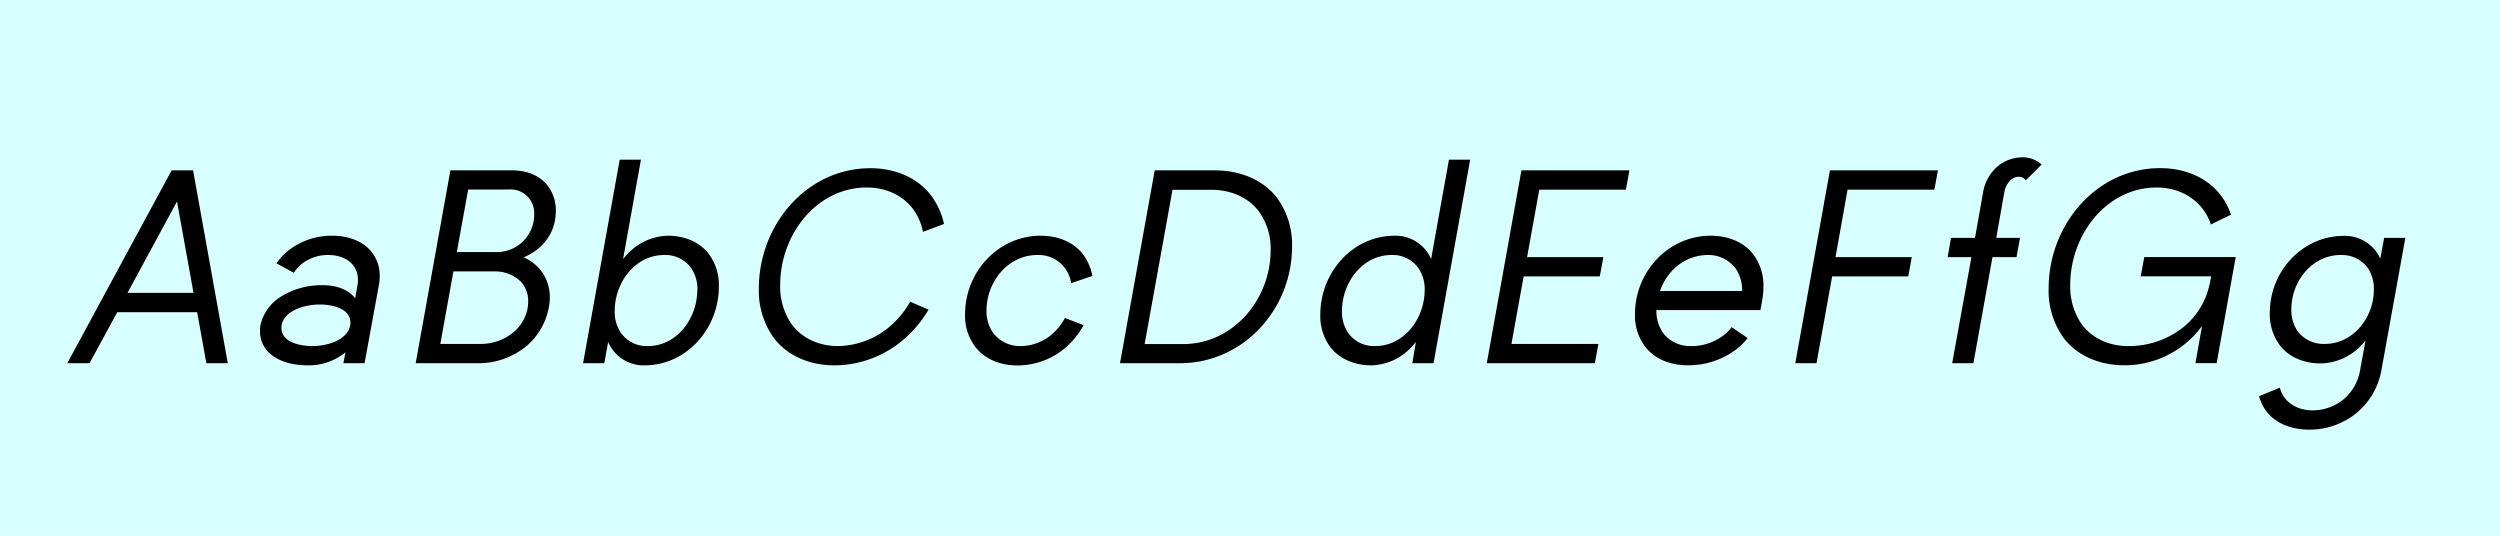
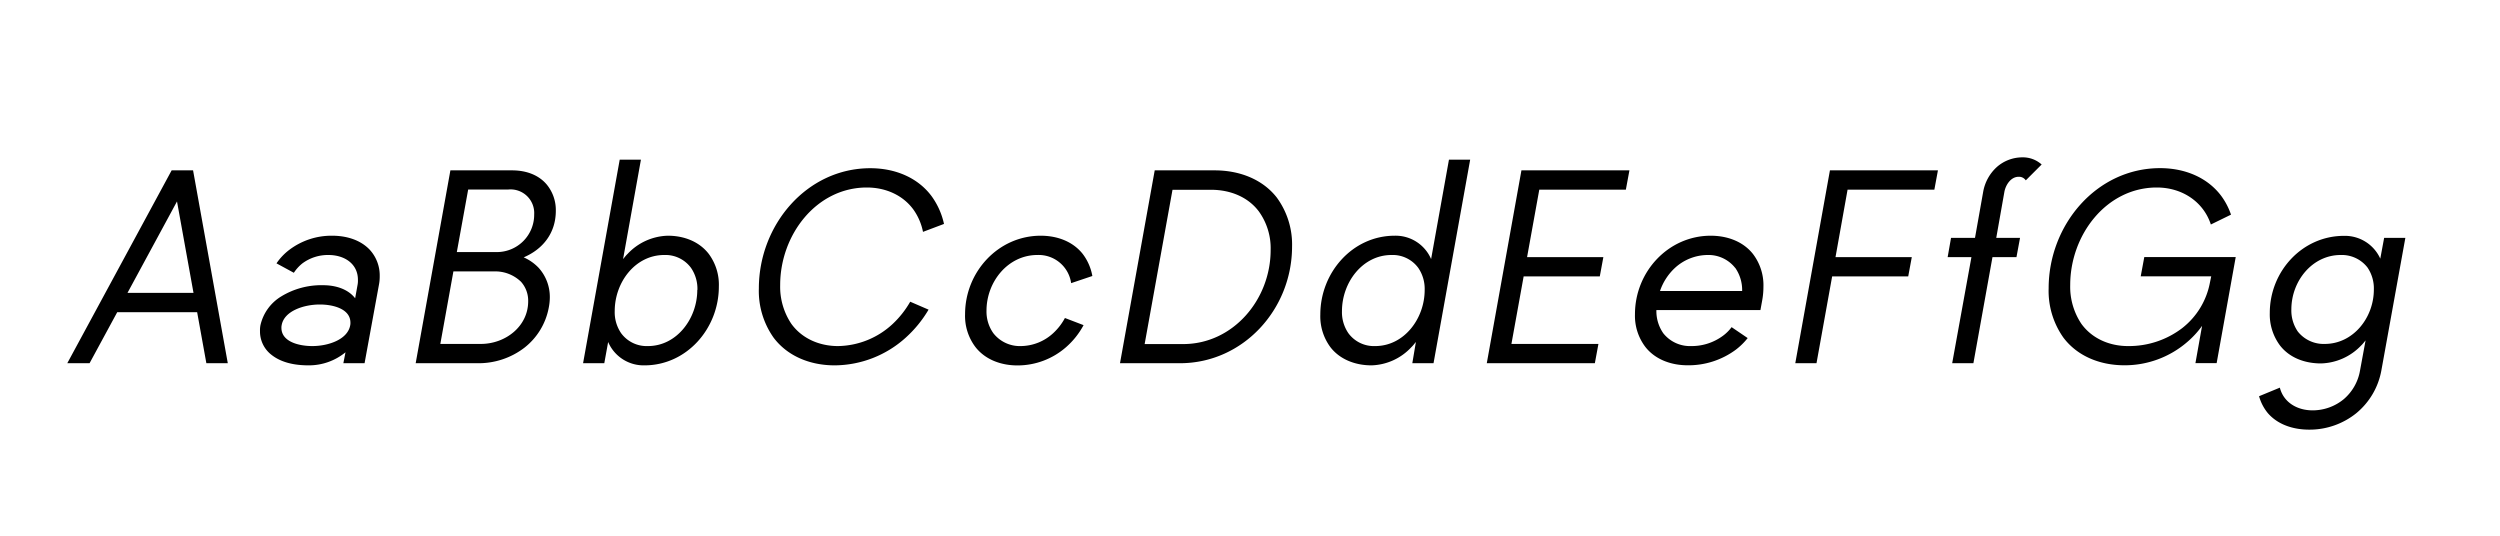
<svg xmlns="http://www.w3.org/2000/svg" viewBox="0 0 700 150">
-   <path fill="#d7ffff" d="M0 0h700v150H0z" data-name="Ebene 1" />
  <g data-name="Ebene 3">
    <path d="M48.06 47.7h6l9.72 54h-6L55.2 87.42H32.82l-7.74 14.28h-6.24zm1.5 8.7L35.7 82h18.48zM92 71.4a12 12 0 0 0-7.32 2.34 11.13 11.13 0 0 0-2.4 2.64l-4.86-2.64a15.85 15.85 0 0 1 3.66-3.84A19.57 19.57 0 0 1 93 66c4.08 0 7.92 1.2 10.5 3.9a10.63 10.63 0 0 1 2.82 7.44 12 12 0 0 1-.24 2.52l-4 21.84h-5.94l.6-3.06a16.19 16.19 0 0 1-10.32 3.66c-4 0-7.8-.78-10.62-3.12a8.24 8.24 0 0 1-3-6.48 7.36 7.36 0 0 1 .12-1.62A12.7 12.7 0 0 1 78.74 83a21.53 21.53 0 0 1 11.76-3.14c3.6 0 7 1.14 8.94 3.66l.66-3.66a6.33 6.33 0 0 0 .12-1.5c0-4.56-3.84-6.96-8.22-6.96zm-2.46 13.86c-4.44 0-10 1.8-10.68 5.82a2.92 2.92 0 0 0-.06.72c0 3.9 4.92 5.1 8.64 5.1 4.44 0 9.9-1.8 10.62-5.82a3 3 0 0 0 .06-.72c0-3.9-4.86-5.1-8.58-5.1zM146.63 72.06a13 13 0 0 1 4.2 2.94 12.18 12.18 0 0 1 3.12 8.34 15.55 15.55 0 0 1-.3 2.82 18.53 18.53 0 0 1-6.84 11.22 21.06 21.06 0 0 1-13.14 4.32h-17.28l9.72-54h17.28c3.9 0 7.44 1.26 9.72 4a11.23 11.23 0 0 1 2.52 7.3c0 6.52-3.9 10.9-9 13.06zm1.26 12.3a7.94 7.94 0 0 0-2-5.46 10.36 10.36 0 0 0-7.66-2.9h-11.28l-3.66 20.3h11.34c6.9 0 13.26-4.92 13.26-11.94zm1.68-24.3a6.62 6.62 0 0 0-7.2-7h-11.28l-3.18 17.52h11.34a10.45 10.45 0 0 0 10.32-10.52zM170.28 95.76l-1.08 5.94h-5.94l10.26-57h5.94l-5 27.84c.42-.48.78-1 1.26-1.44A16 16 0 0 1 187 66c4.68 0 8.88 1.74 11.46 5.1a14.48 14.48 0 0 1 2.82 9.12c0 11.82-9.06 22.08-20.82 22.08a10.81 10.81 0 0 1-10.18-6.54zm25-14.58a10.4 10.4 0 0 0-1.8-6.18 8.87 8.87 0 0 0-7.5-3.6c-8.1 0-13.86 7.62-13.86 15.72a10.4 10.4 0 0 0 1.8 6.18 8.87 8.87 0 0 0 7.5 3.6c8.06 0 13.82-7.68 13.82-15.72zM218.45 79.8a18.61 18.61 0 0 0 3.12 10.86c2.88 4 7.68 6.24 13.08 6.24A22.94 22.94 0 0 0 250 90.66a26.63 26.63 0 0 0 4.86-6.18L260 86.7a33.23 33.23 0 0 1-6.42 7.86 29.92 29.92 0 0 1-19.86 7.74c-7 0-13.26-2.64-17.1-7.74a22.63 22.63 0 0 1-4.14-13.8c0-17.82 13.44-33.66 31.2-33.66 7 0 13.26 2.64 17.1 7.74a20.75 20.75 0 0 1 3.54 7.86l-5.88 2.22a16.22 16.22 0 0 0-2.64-6.18c-2.88-4-7.68-6.24-13.08-6.24-14.14 0-24.27 13.26-24.27 27.3zM290.44 71.4c-8.16 0-14.22 7.44-14.22 15.6a10.44 10.44 0 0 0 1.92 6.3 9.4 9.4 0 0 0 7.74 3.6 13.52 13.52 0 0 0 9-3.6 16 16 0 0 0 3.3-4.26l5.22 2a21.92 21.92 0 0 1-4.92 6.18 20.65 20.65 0 0 1-13.56 5.1c-4.74 0-9.06-1.68-11.76-5.1a14.43 14.43 0 0 1-2.94-9.22c0-11.94 9.36-22 21.18-22 4.74 0 9.06 1.68 11.76 5.1a14.34 14.34 0 0 1 2.7 6.18l-5.94 2a9.18 9.18 0 0 0-9.48-7.88zM330.4 101.7h-16.8l9.72-54h16.8c7 0 13.38 2.52 17.34 7.56A22.2 22.2 0 0 1 361.78 69c0 17.7-13.78 32.7-31.38 32.7zM355.78 70a17.61 17.61 0 0 0-3.3-10.8c-3-4-7.92-6.06-13.38-6.06h-10.8l-7.8 43.2h10.86c13.92-.04 24.42-12.46 24.42-26.34zM400.71 72.54l5-27.84h5.94l-10.26 57h-5.94l1-5.94c-.42.48-.78 1-1.26 1.44a15.85 15.85 0 0 1-11.16 5.1c-4.68 0-8.94-1.74-11.52-5.1a14.47 14.47 0 0 1-2.82-9.12c0-11.82 9.06-22.08 20.82-22.08a10.81 10.81 0 0 1 10.2 6.54zm-1.8 8.64a10.4 10.4 0 0 0-1.8-6.18 8.87 8.87 0 0 0-7.5-3.6c-8.1 0-13.86 7.68-13.86 15.72a10.4 10.4 0 0 0 1.8 6.18 8.87 8.87 0 0 0 7.5 3.6c8.1 0 13.86-7.68 13.86-15.72zM426 47.7h30.24l-1 5.4H431L427.58 72h21.36l-1 5.4h-21.32l-3.42 18.9h24.36l-1 5.4H416.3zM479 66c4.74 0 9.12 1.68 11.82 5.1a14.43 14.43 0 0 1 2.94 9.24 20.82 20.82 0 0 1-.36 3.84l-.48 2.64h-29.13a10.86 10.86 0 0 0 1.92 6.48 9.52 9.52 0 0 0 7.8 3.6 14.71 14.71 0 0 0 8.94-2.9 11.36 11.36 0 0 0 2.4-2.4l4.5 3.06a18.81 18.81 0 0 1-3.3 3.24 22.26 22.26 0 0 1-13.5 4.38c-4.74 0-9.12-1.68-11.82-5.1a14.43 14.43 0 0 1-2.94-9.18c0-12 9.42-22 21.21-22zm6.84 9a9.52 9.52 0 0 0-7.8-3.6A13.66 13.66 0 0 0 469 75a15.73 15.73 0 0 0-4.2 6.48h23a10.87 10.87 0 0 0-1.93-6.48zM512.38 47.7h30.24l-1 5.4h-24.3L513.94 72h21.36l-1 5.4H513l-4.38 24.3h-5.94zM546.29 66.6H553l2.28-12.84a12.25 12.25 0 0 1 3.84-7 10.79 10.79 0 0 1 7.08-2.7 7.84 7.84 0 0 1 5.46 2l-4.44 4.44a2.27 2.27 0 0 0-2-1c-2.22 0-3.66 2.34-4 4.26l-2.27 12.84h6.66l-1 5.4h-6.72l-5.34 29.7h-5.94L552 72h-6.66zM603.9 52.5c-14.1 0-24.24 13.26-24.24 27.3a18.61 18.61 0 0 0 3.12 10.86c2.88 4 7.68 6.24 13.08 6.24a24.58 24.58 0 0 0 15.12-5 21.09 21.09 0 0 0 7.8-12.78l.36-1.74H599.4l1-5.4H626l-5.34 29.7h-5.94l1.86-10.44a25.13 25.13 0 0 1-4.2 4.56 26.78 26.78 0 0 1-17.52 6.48c-7 0-13.26-2.64-17.1-7.74a22.63 22.63 0 0 1-4.14-13.8c0-17.82 13.44-33.66 31.2-33.66 7 0 13.26 2.64 17.1 7.74a19.28 19.28 0 0 1 2.76 5.28l-5.64 2.76C617 56.58 611.1 52.5 603.9 52.5zM666.48 72.42l1.08-5.82h5.94l-6.72 37.14a20.15 20.15 0 0 1-7 11.94 20.84 20.84 0 0 1-13.2 4.62c-4.56 0-8.82-1.44-11.58-4.62a12.79 12.79 0 0 1-2.46-4.74l5.82-2.4c1 4 4.68 6.36 9.18 6.36a13.71 13.71 0 0 0 8.7-3.12 13.55 13.55 0 0 0 4.56-8l1.56-8.46c-.42.48-.78 1-1.26 1.44a16.09 16.09 0 0 1-11.22 5c-4.62 0-8.82-1.62-11.46-5a14.52 14.52 0 0 1-2.88-9.12c0-11.7 9.12-21.6 20.76-21.6a10.86 10.86 0 0 1 10.18 6.38zm-1.8 8.64a10.4 10.4 0 0 0-1.8-6.18 9.09 9.09 0 0 0-7.5-3.48c-7.92 0-13.8 7.26-13.8 15.24a10.4 10.4 0 0 0 1.8 6.18 9.21 9.21 0 0 0 7.56 3.48c7.92 0 13.74-7.3 13.74-15.24z" />
  </g>
</svg>